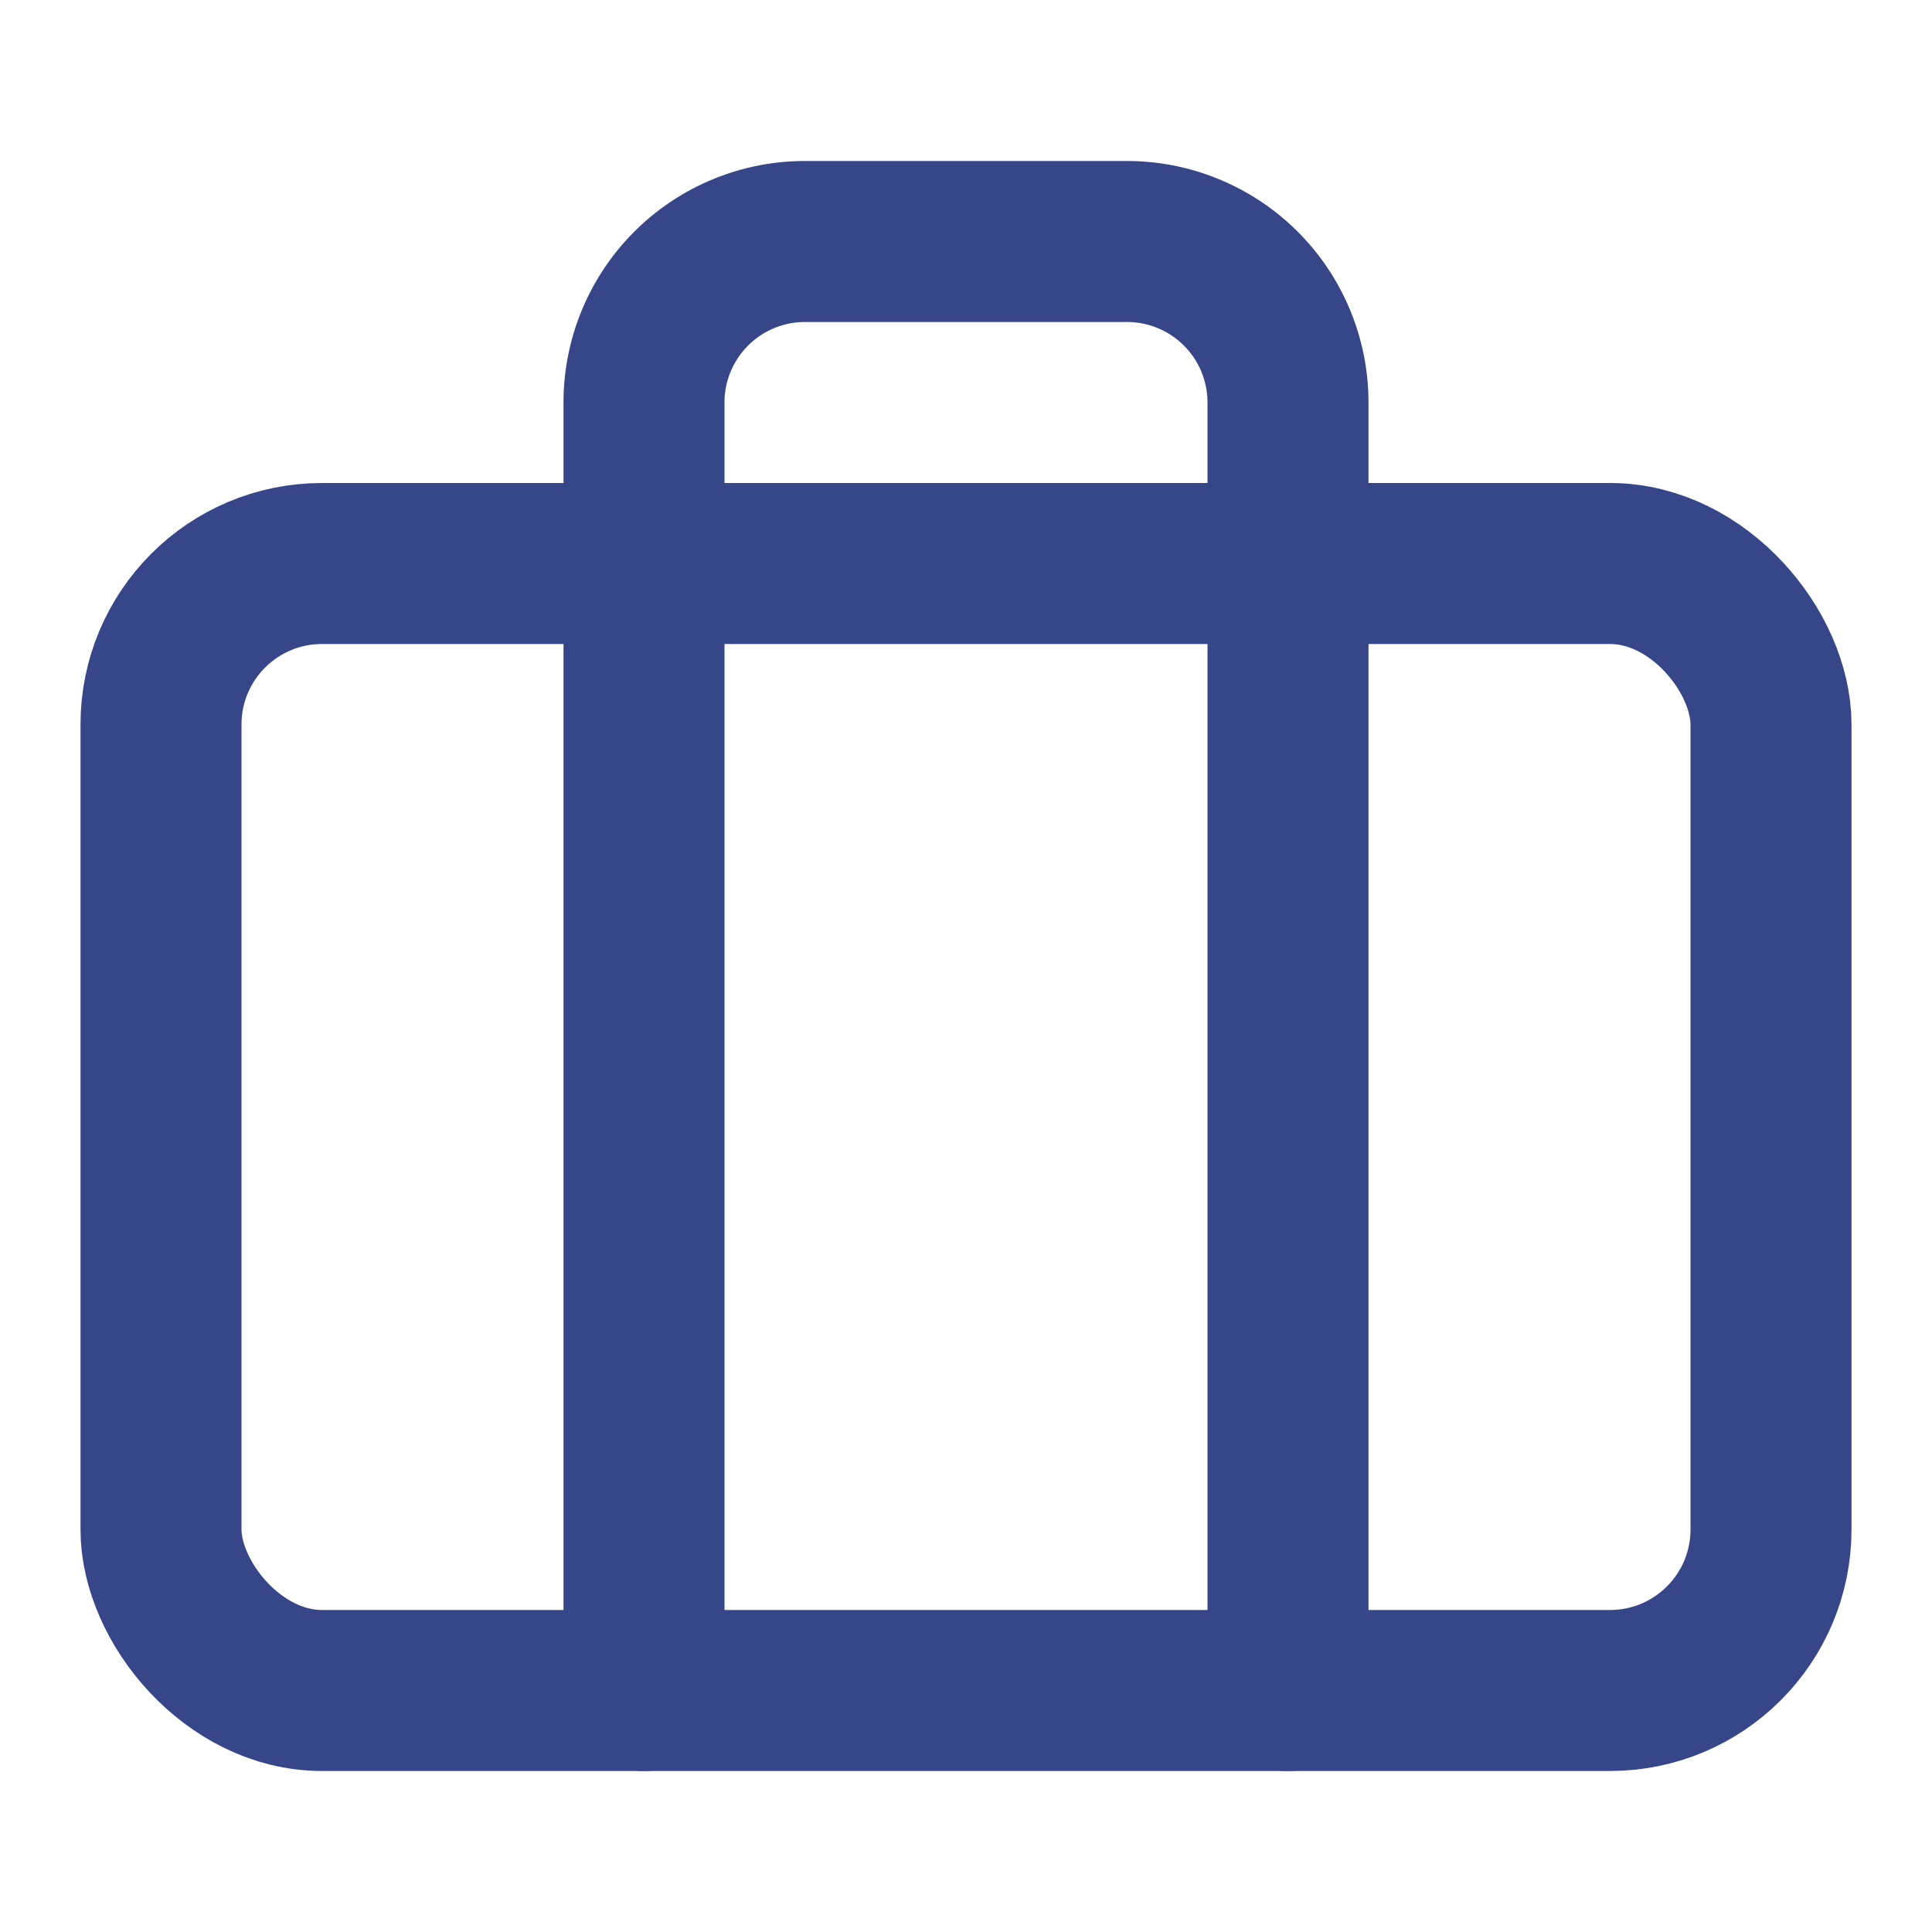
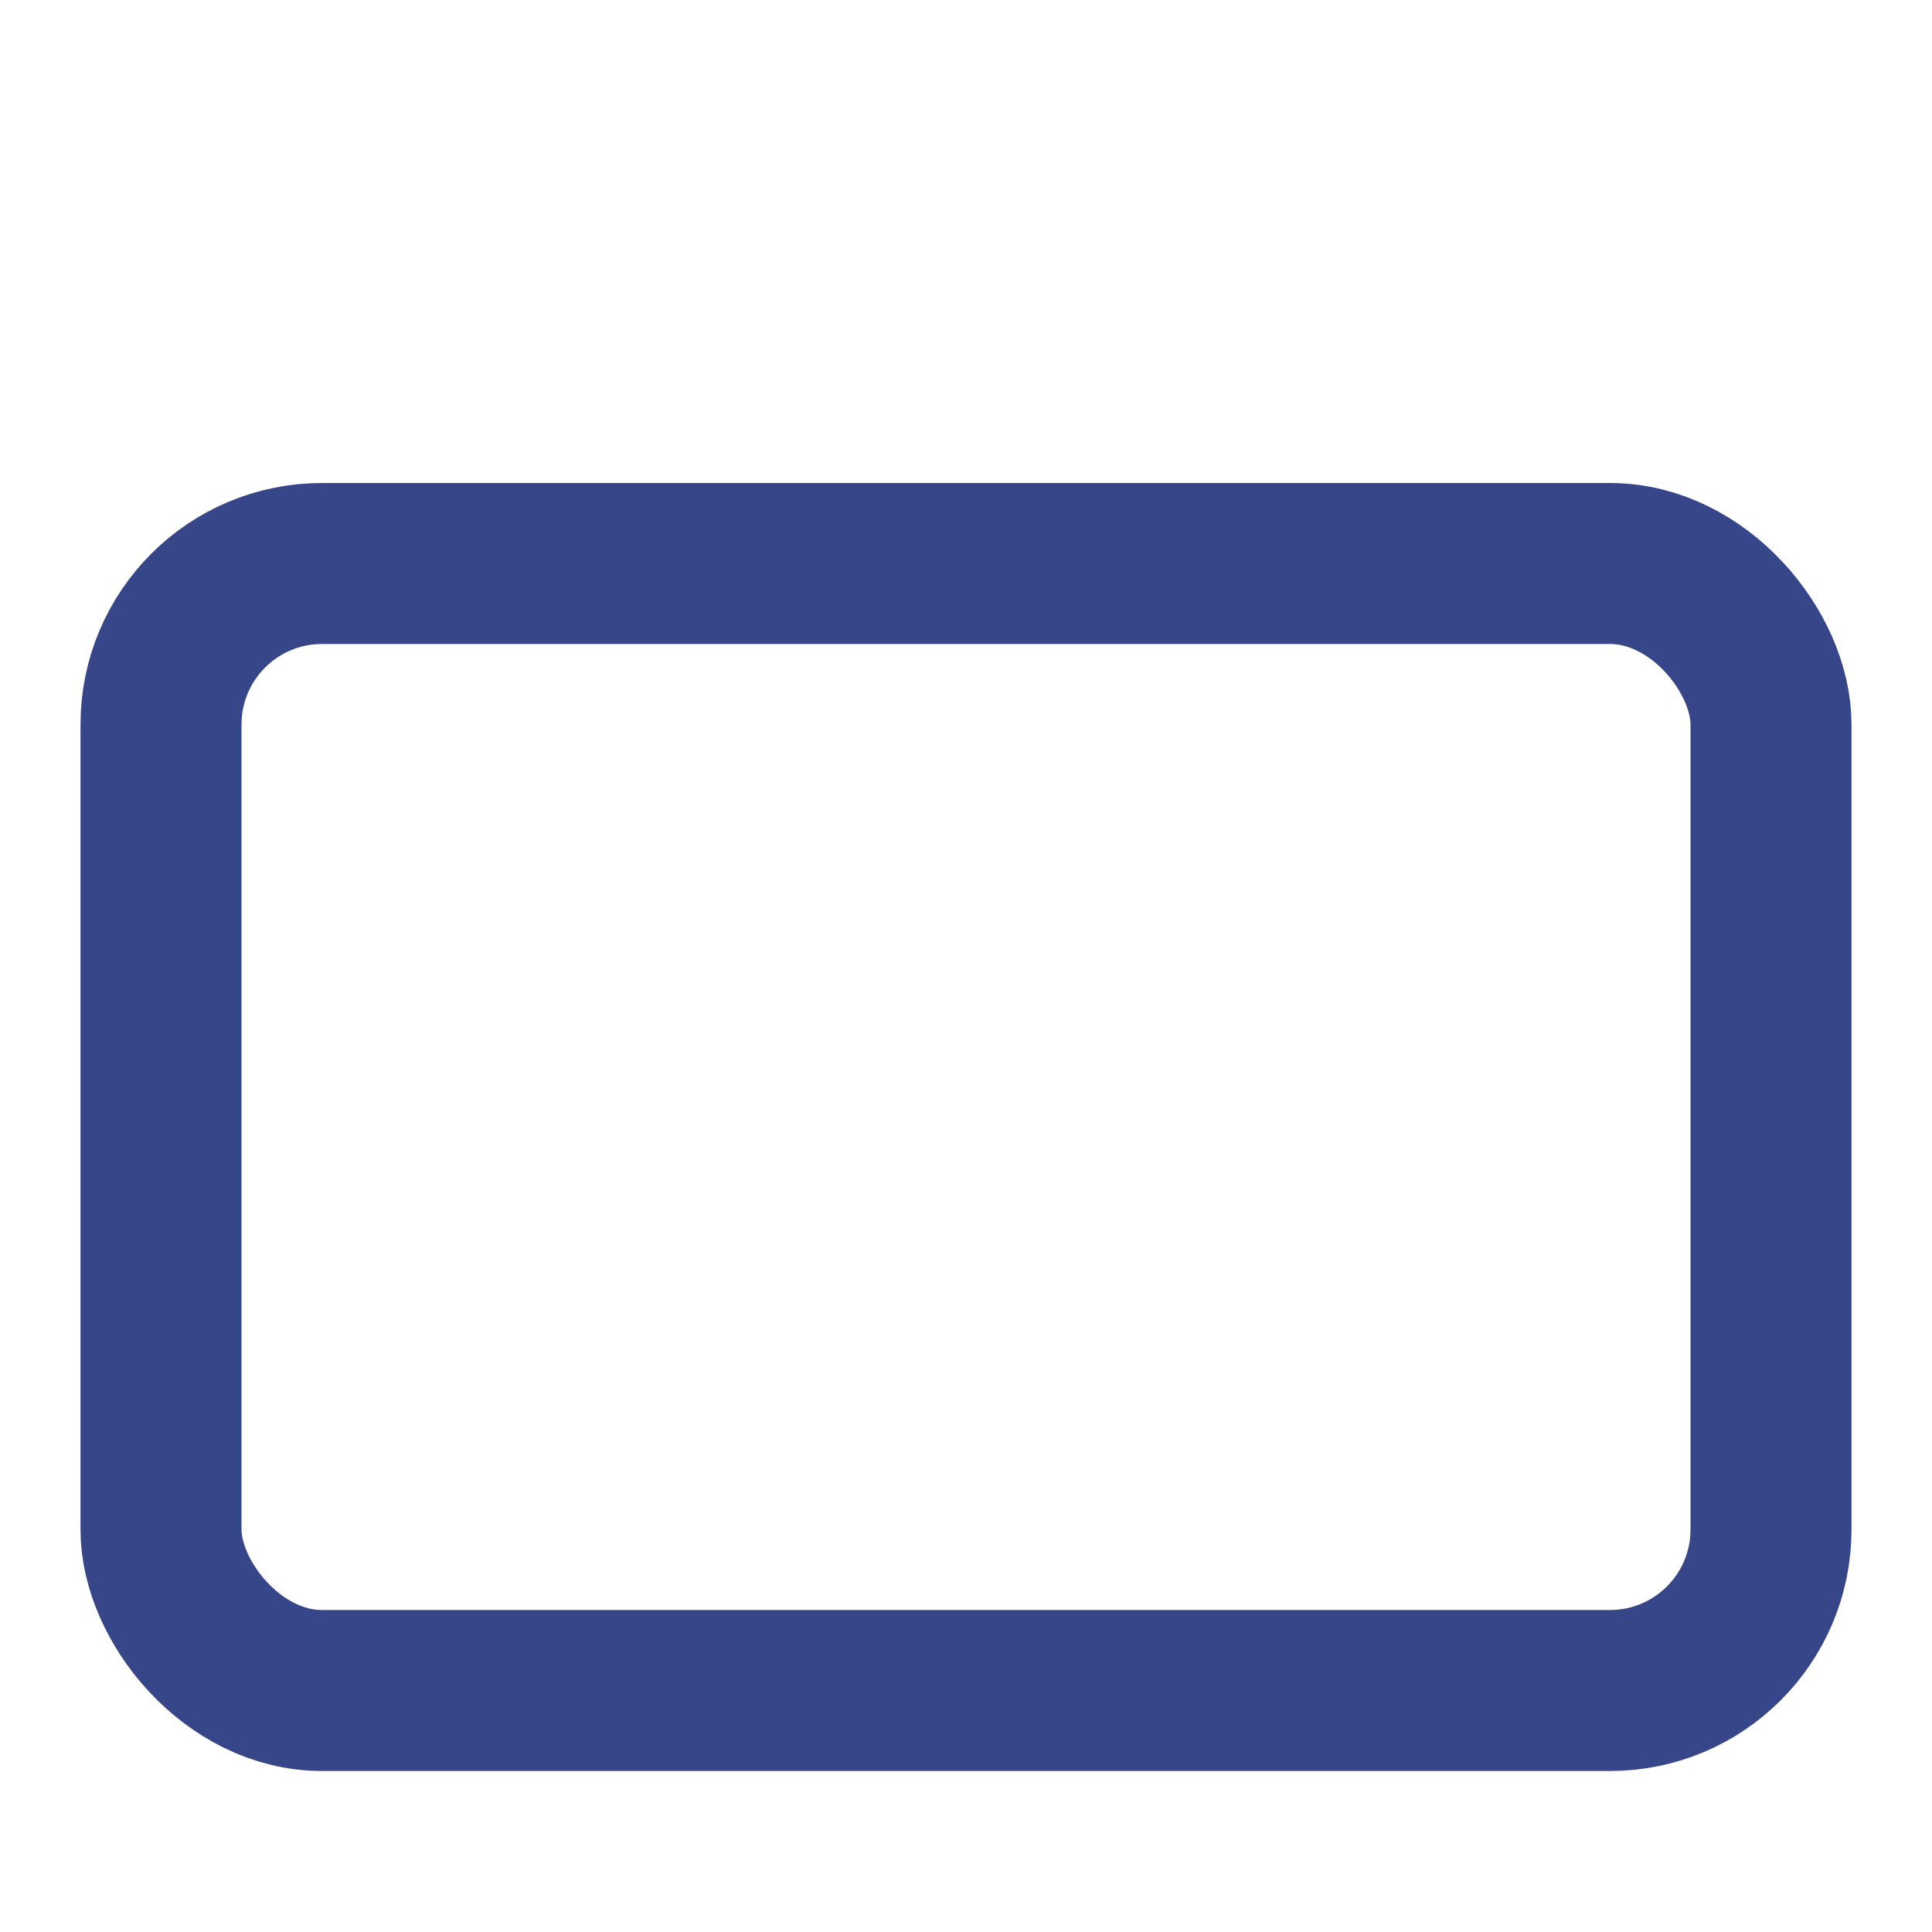
<svg xmlns="http://www.w3.org/2000/svg" width="24" height="24" viewBox="0 0 24 24" fill="none" stroke="#374688" stroke-width="2" stroke-linecap="round" stroke-linejoin="round">
  <rect x="2" y="7" width="20" height="14" rx="2" ry="2" />
-   <path d="M16 21V5a2 2 0 0 0-2-2h-4a2 2 0 0 0-2 2v16" />
</svg>